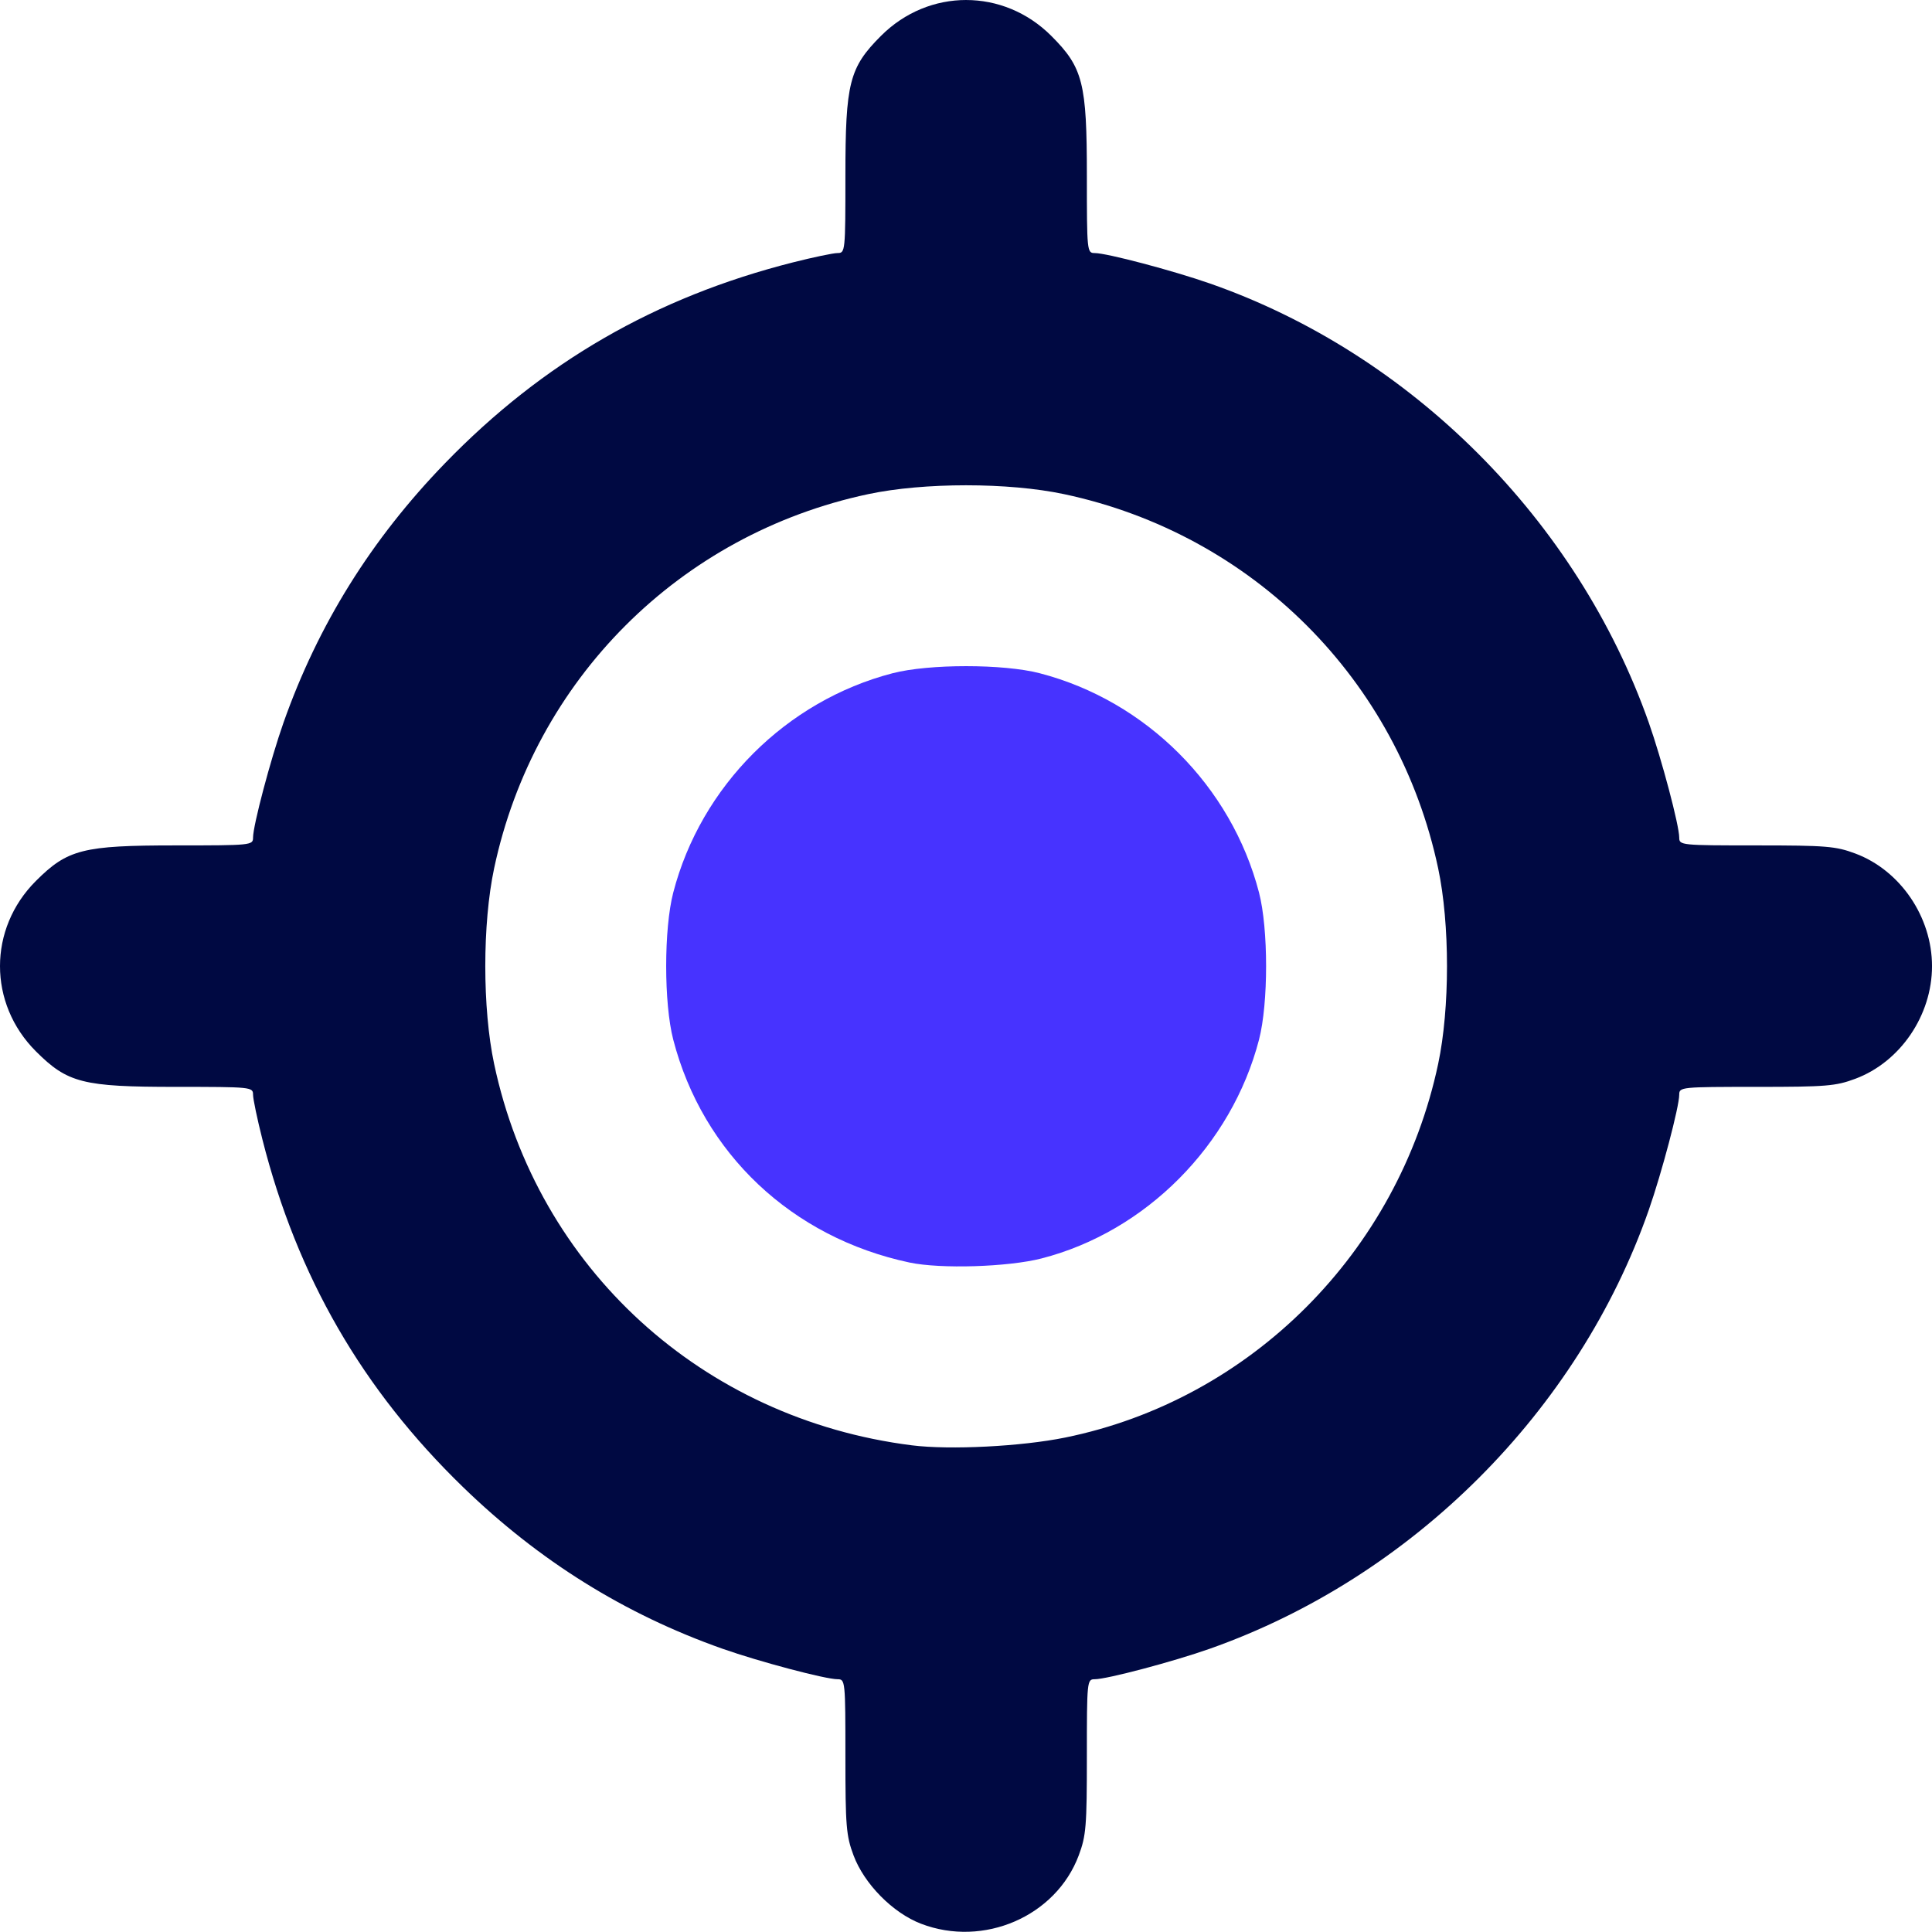
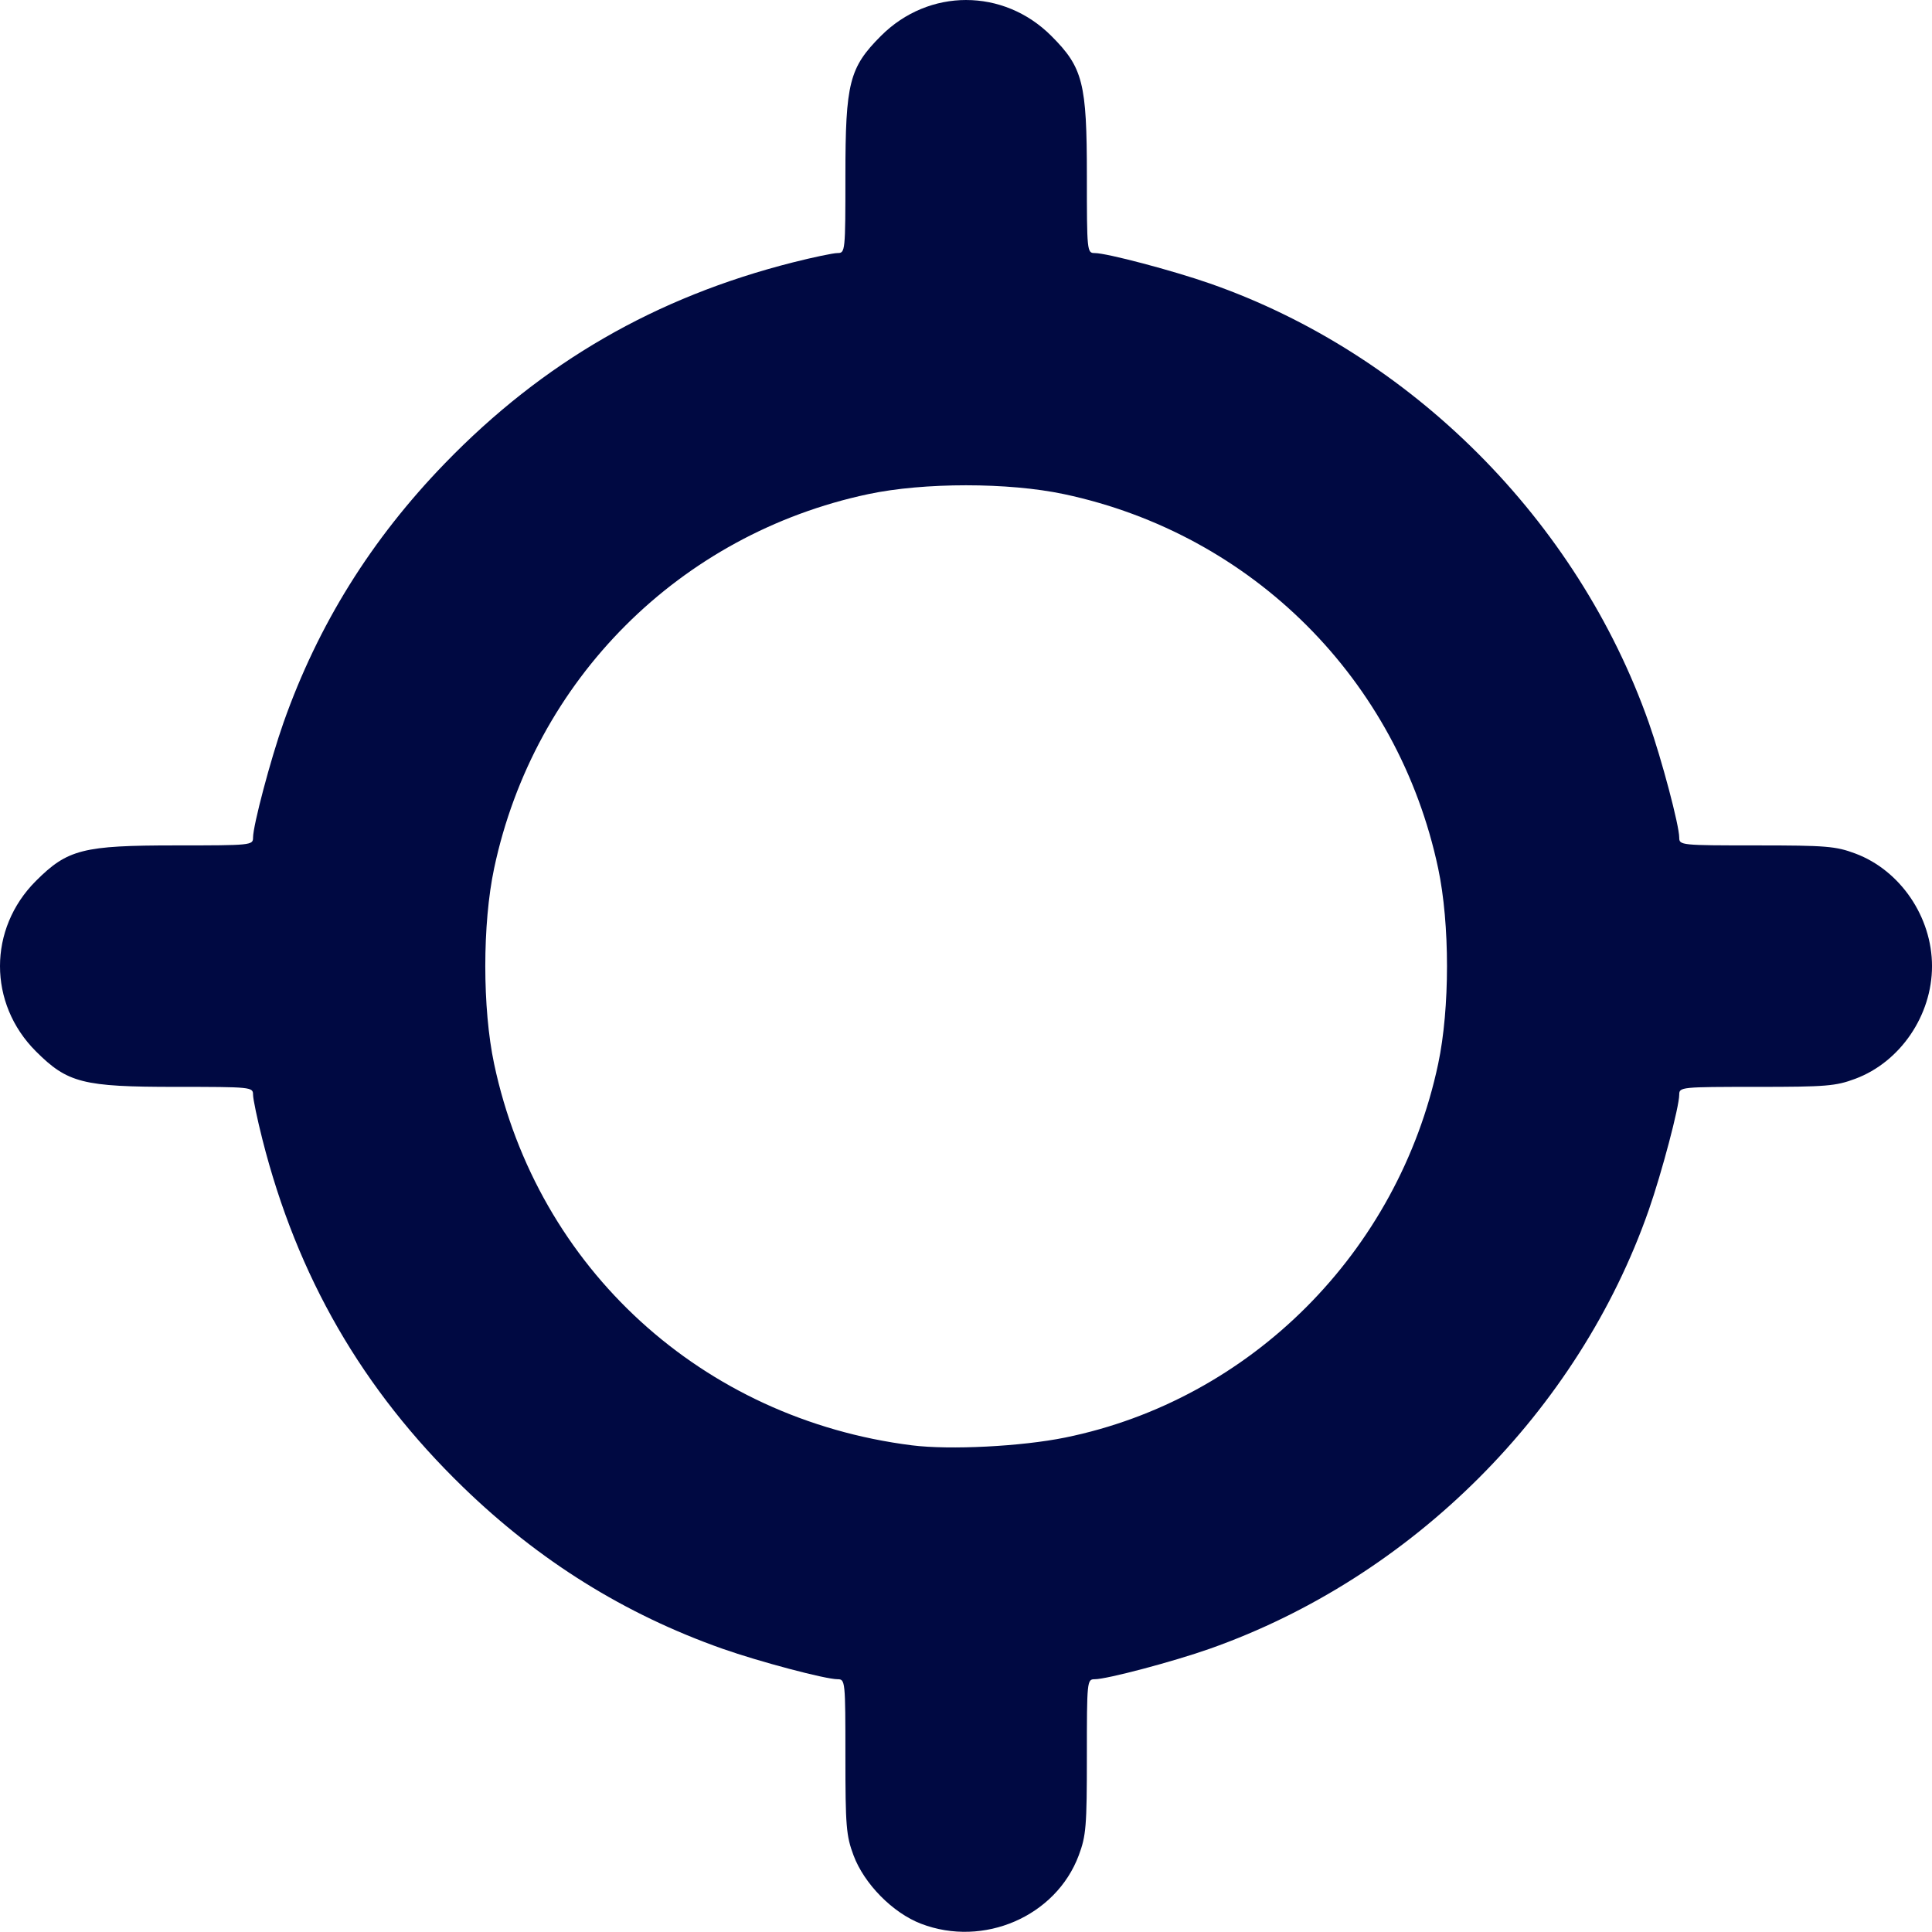
<svg xmlns="http://www.w3.org/2000/svg" xmlns:ns1="http://www.inkscape.org/namespaces/inkscape" xmlns:ns2="http://sodipodi.sourceforge.net/DTD/sodipodi-0.dtd" width="135.484mm" height="135.47mm" viewBox="0 0 135.484 135.47" version="1.1" id="svg1" xml:space="preserve" ns1:version="1.3.2 (091e20e, 2023-11-25)" ns2:docname="icon-track.svg">
  <ns2:namedview id="namedview1" pagecolor="#ffffff" bordercolor="#000000" borderopacity="0.25" ns1:showpageshadow="2" ns1:pageopacity="0.0" ns1:pagecheckerboard="0" ns1:deskcolor="#d1d1d1" ns1:document-units="mm" ns1:zoom="1.2659245" ns1:cx="-219.60235" ns1:cy="232.24134" ns1:window-width="3104" ns1:window-height="1301" ns1:window-x="242" ns1:window-y="56" ns1:window-maximized="0" ns1:current-layer="g9" />
  <defs id="defs1" />
  <g ns1:label="Layer 1" ns1:groupmode="layer" id="layer1" transform="translate(461.146,-183.609)">
    <g id="g9" transform="translate(-55.458,-10.78)">
      <path id="path16" style="fill:#000942;fill-opacity:1" d="m -337.937,194.389 c -2.147,0 -4.294,0.838 -5.97,2.514 -2.224,2.224 -2.496,3.294 -2.496,9.817 0,5.298 -0.012,5.414 -0.547,5.414 -0.301,0 -1.717,0.296 -3.147,0.659 -9.614,2.437 -17.526,7.005 -24.377,14.073 -5.177,5.341 -8.909,11.332 -11.33,18.19 -0.907,2.571 -2.139,7.218 -2.139,8.071 0,0.536 -0.116,0.547 -5.414,0.547 -6.523,0 -7.593,0.272 -9.817,2.496 -3.352,3.352 -3.352,8.589 0,11.941 2.224,2.224 3.294,2.496 9.817,2.496 5.298,0 5.414,0.012 5.414,0.548 0,0.301 0.296,1.717 0.659,3.147 2.437,9.614 7.005,17.526 14.073,24.377 5.341,5.177 11.332,8.909 18.19,11.33 2.571,0.907 7.218,2.138 8.071,2.138 0.536,0 0.547,0.117 0.547,5.414 0,4.895 0.055,5.56 0.57,6.937 0.75,2.005 2.752,4.034 4.731,4.794 4.388,1.684 9.462,-0.514 11.063,-4.794 0.515,-1.377 0.569,-2.042 0.569,-6.937 0,-5.298 0.012,-5.414 0.548,-5.414 0.854,0 5.501,-1.231 8.071,-2.138 14.193,-5.01 25.854,-16.663 30.784,-30.765 0.912,-2.61 2.137,-7.245 2.137,-8.089 0,-0.536 0.116,-0.548 5.414,-0.548 4.895,0 5.56,-0.054 6.937,-0.569 3.152,-1.179 5.376,-4.446 5.376,-7.897 0,-3.451 -2.224,-6.717 -5.376,-7.897 -1.377,-0.515 -2.042,-0.57 -6.937,-0.57 -5.298,0 -5.414,-0.012 -5.414,-0.547 0,-0.854 -1.231,-5.501 -2.138,-8.071 -5.01,-14.193 -16.663,-25.854 -30.765,-30.784 -2.61,-0.912 -7.245,-2.137 -8.089,-2.137 -0.536,0 -0.548,-0.116 -0.548,-5.414 0,-6.523 -0.272,-7.593 -2.496,-9.817 -1.676,-1.676 -3.824,-2.514 -5.971,-2.514 z m 0,34.031 c 2.457,0 4.913,0.207 6.862,0.62 13.223,2.807 23.432,13.015 26.239,26.238 0.827,3.896 0.827,9.827 0,13.723 -2.799,13.189 -13.138,23.545 -26.154,26.198 -3.072,0.626 -8.094,0.88 -10.754,0.545 -14.698,-1.855 -26.248,-12.4 -29.292,-26.743 -0.827,-3.896 -0.827,-9.827 0,-13.723 2.807,-13.223 13.015,-23.432 26.238,-26.238 1.948,-0.413 4.405,-0.62 6.862,-0.62 z" />
-       <path style="fill:#4733ff;fill-opacity:1" d="m -341.905,282.926 c -8.252,-1.751 -14.498,-7.642 -16.57,-15.627 -0.662,-2.55 -0.662,-7.769 0,-10.319 1.936,-7.46 7.92,-13.443 15.379,-15.379 2.55,-0.662 7.769,-0.662 10.319,0 7.46,1.936 13.443,7.92 15.379,15.379 0.662,2.55 0.662,7.769 0,10.319 -1.922,7.404 -7.943,13.461 -15.247,15.339 -2.345,0.603 -7.084,0.75 -9.26,0.288 z" id="path18" />
    </g>
  </g>
</svg>